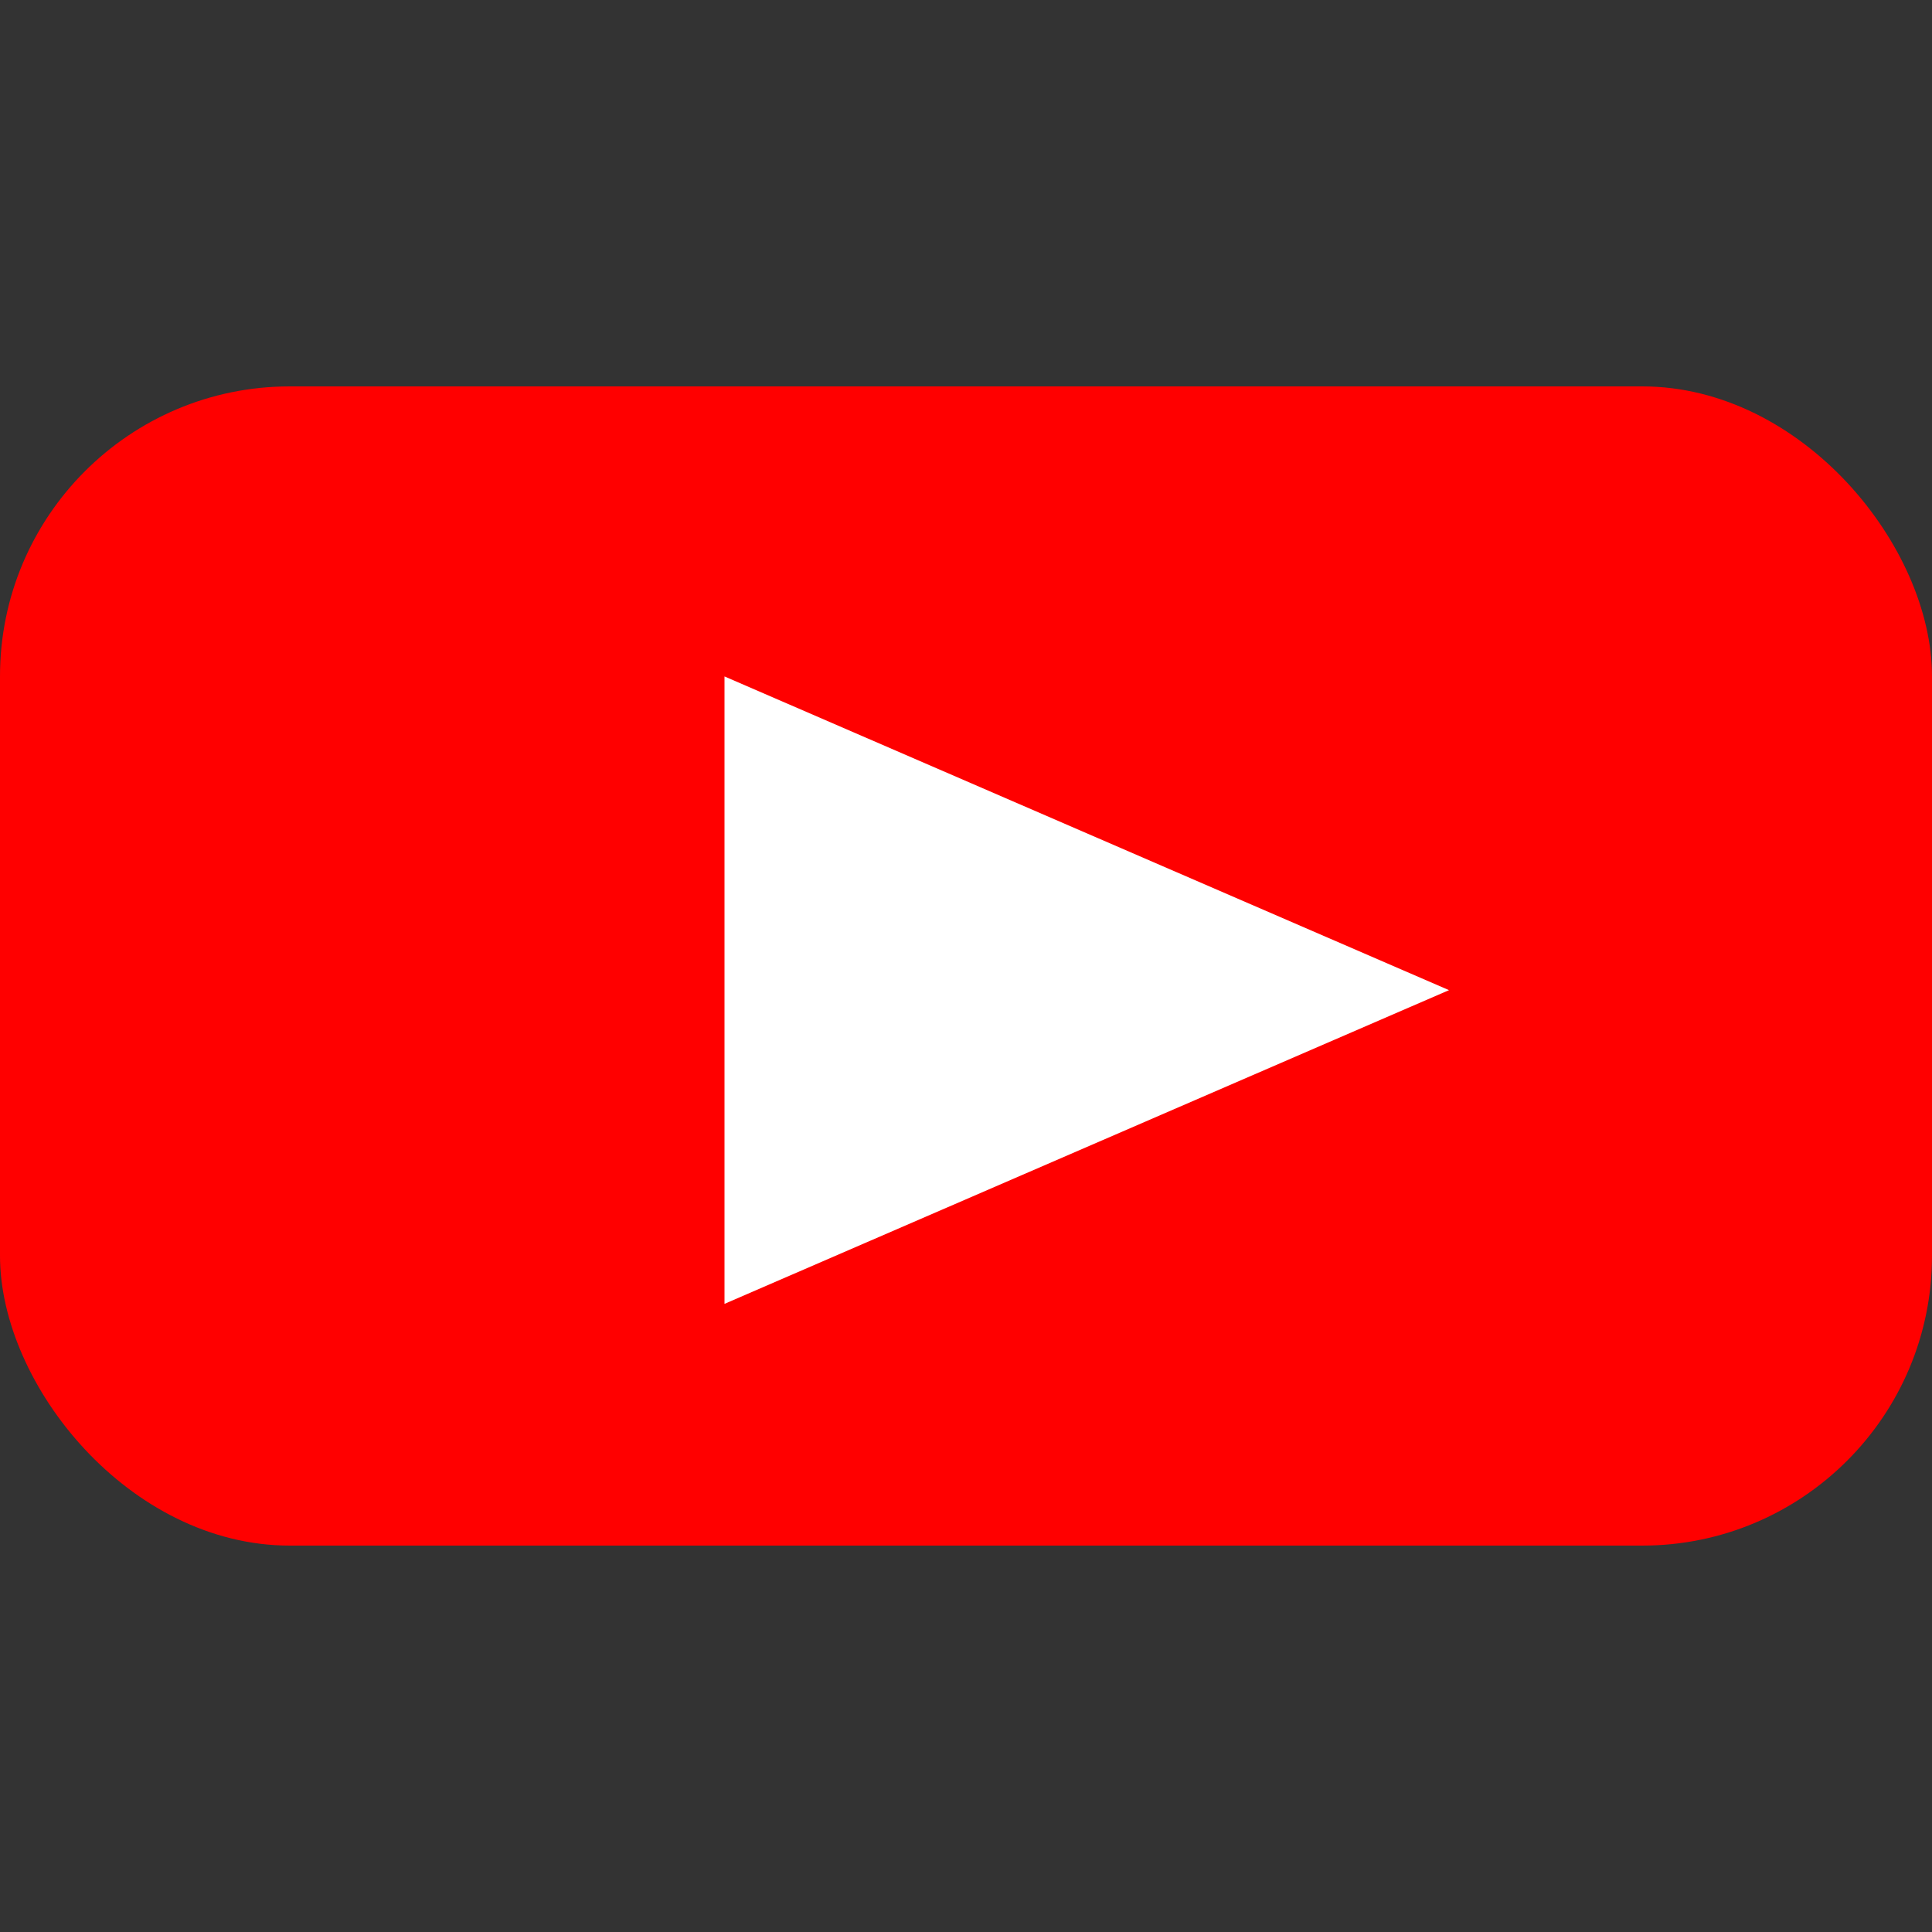
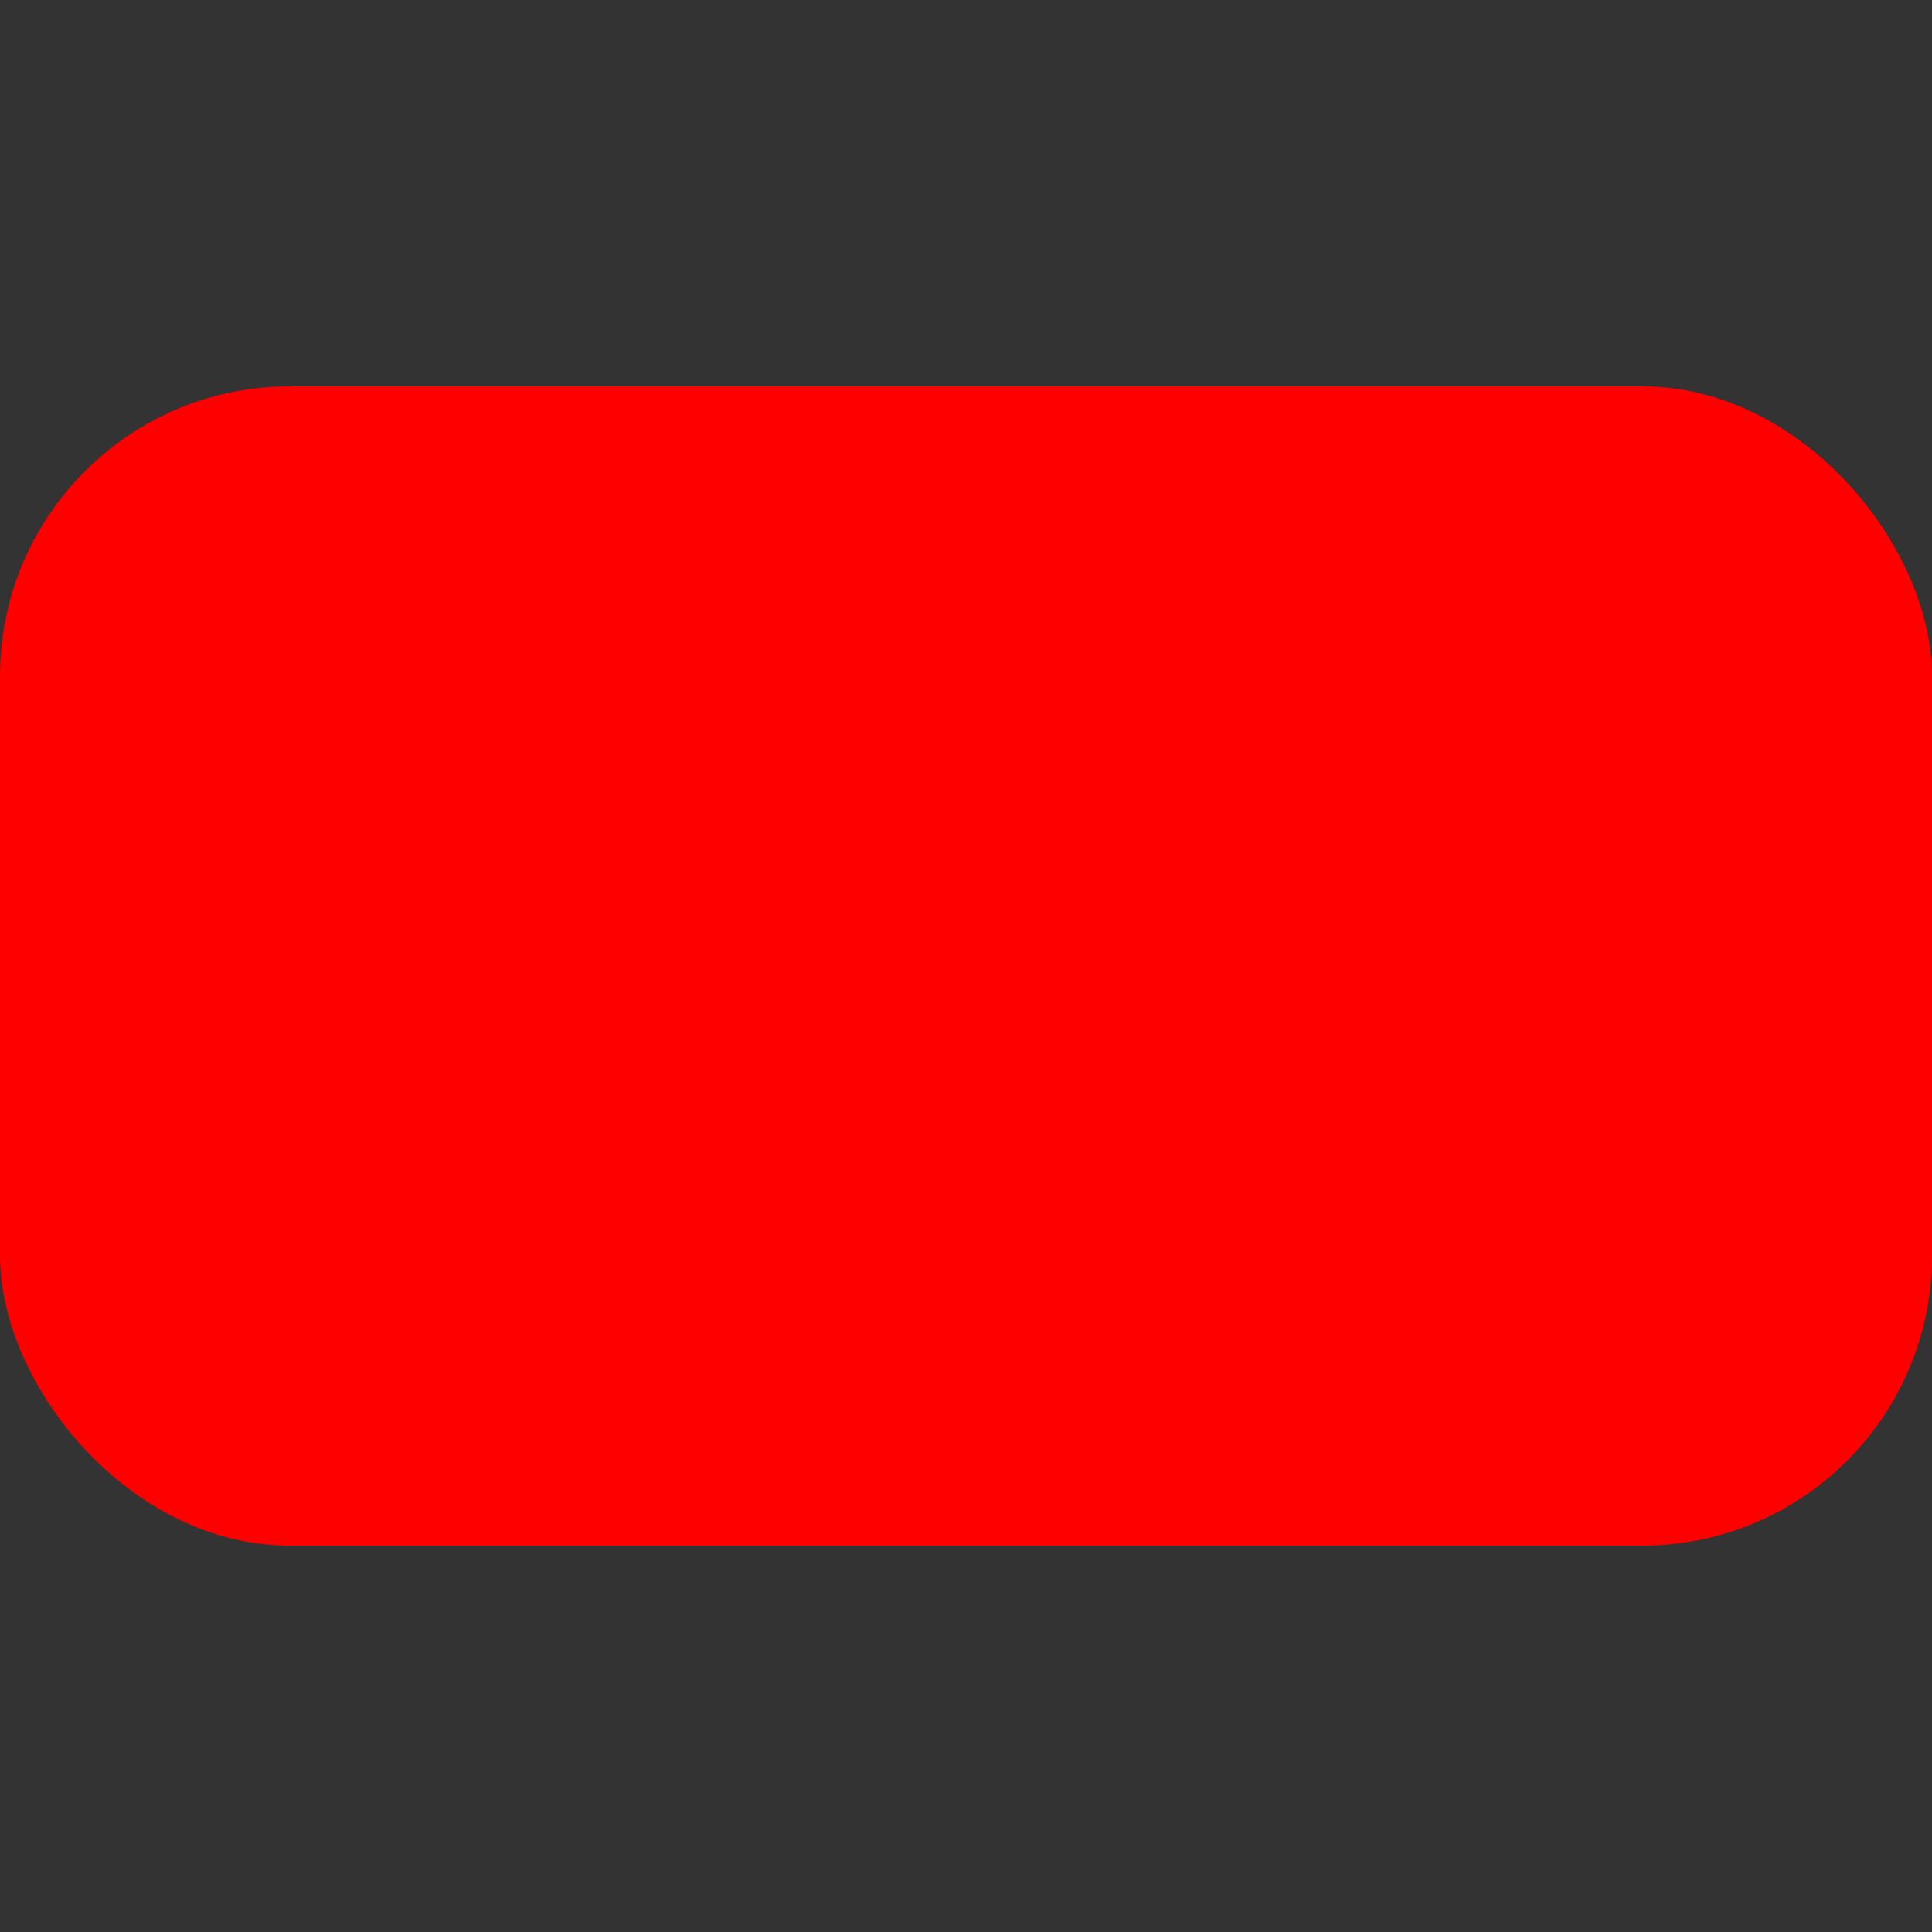
<svg xmlns="http://www.w3.org/2000/svg" width="40" height="40" viewBox="0 0 40 40" fill="none">
  <rect x="0" y="0" width="40" height="40" fill="#333333" stroke="none" />
  <rect y="8" width="40" height="24" rx="6" fill="#FF0000" />
-   <path d="M30 20.5L15 26.995L15 14.005L30 20.5Z" fill="white" />
</svg>